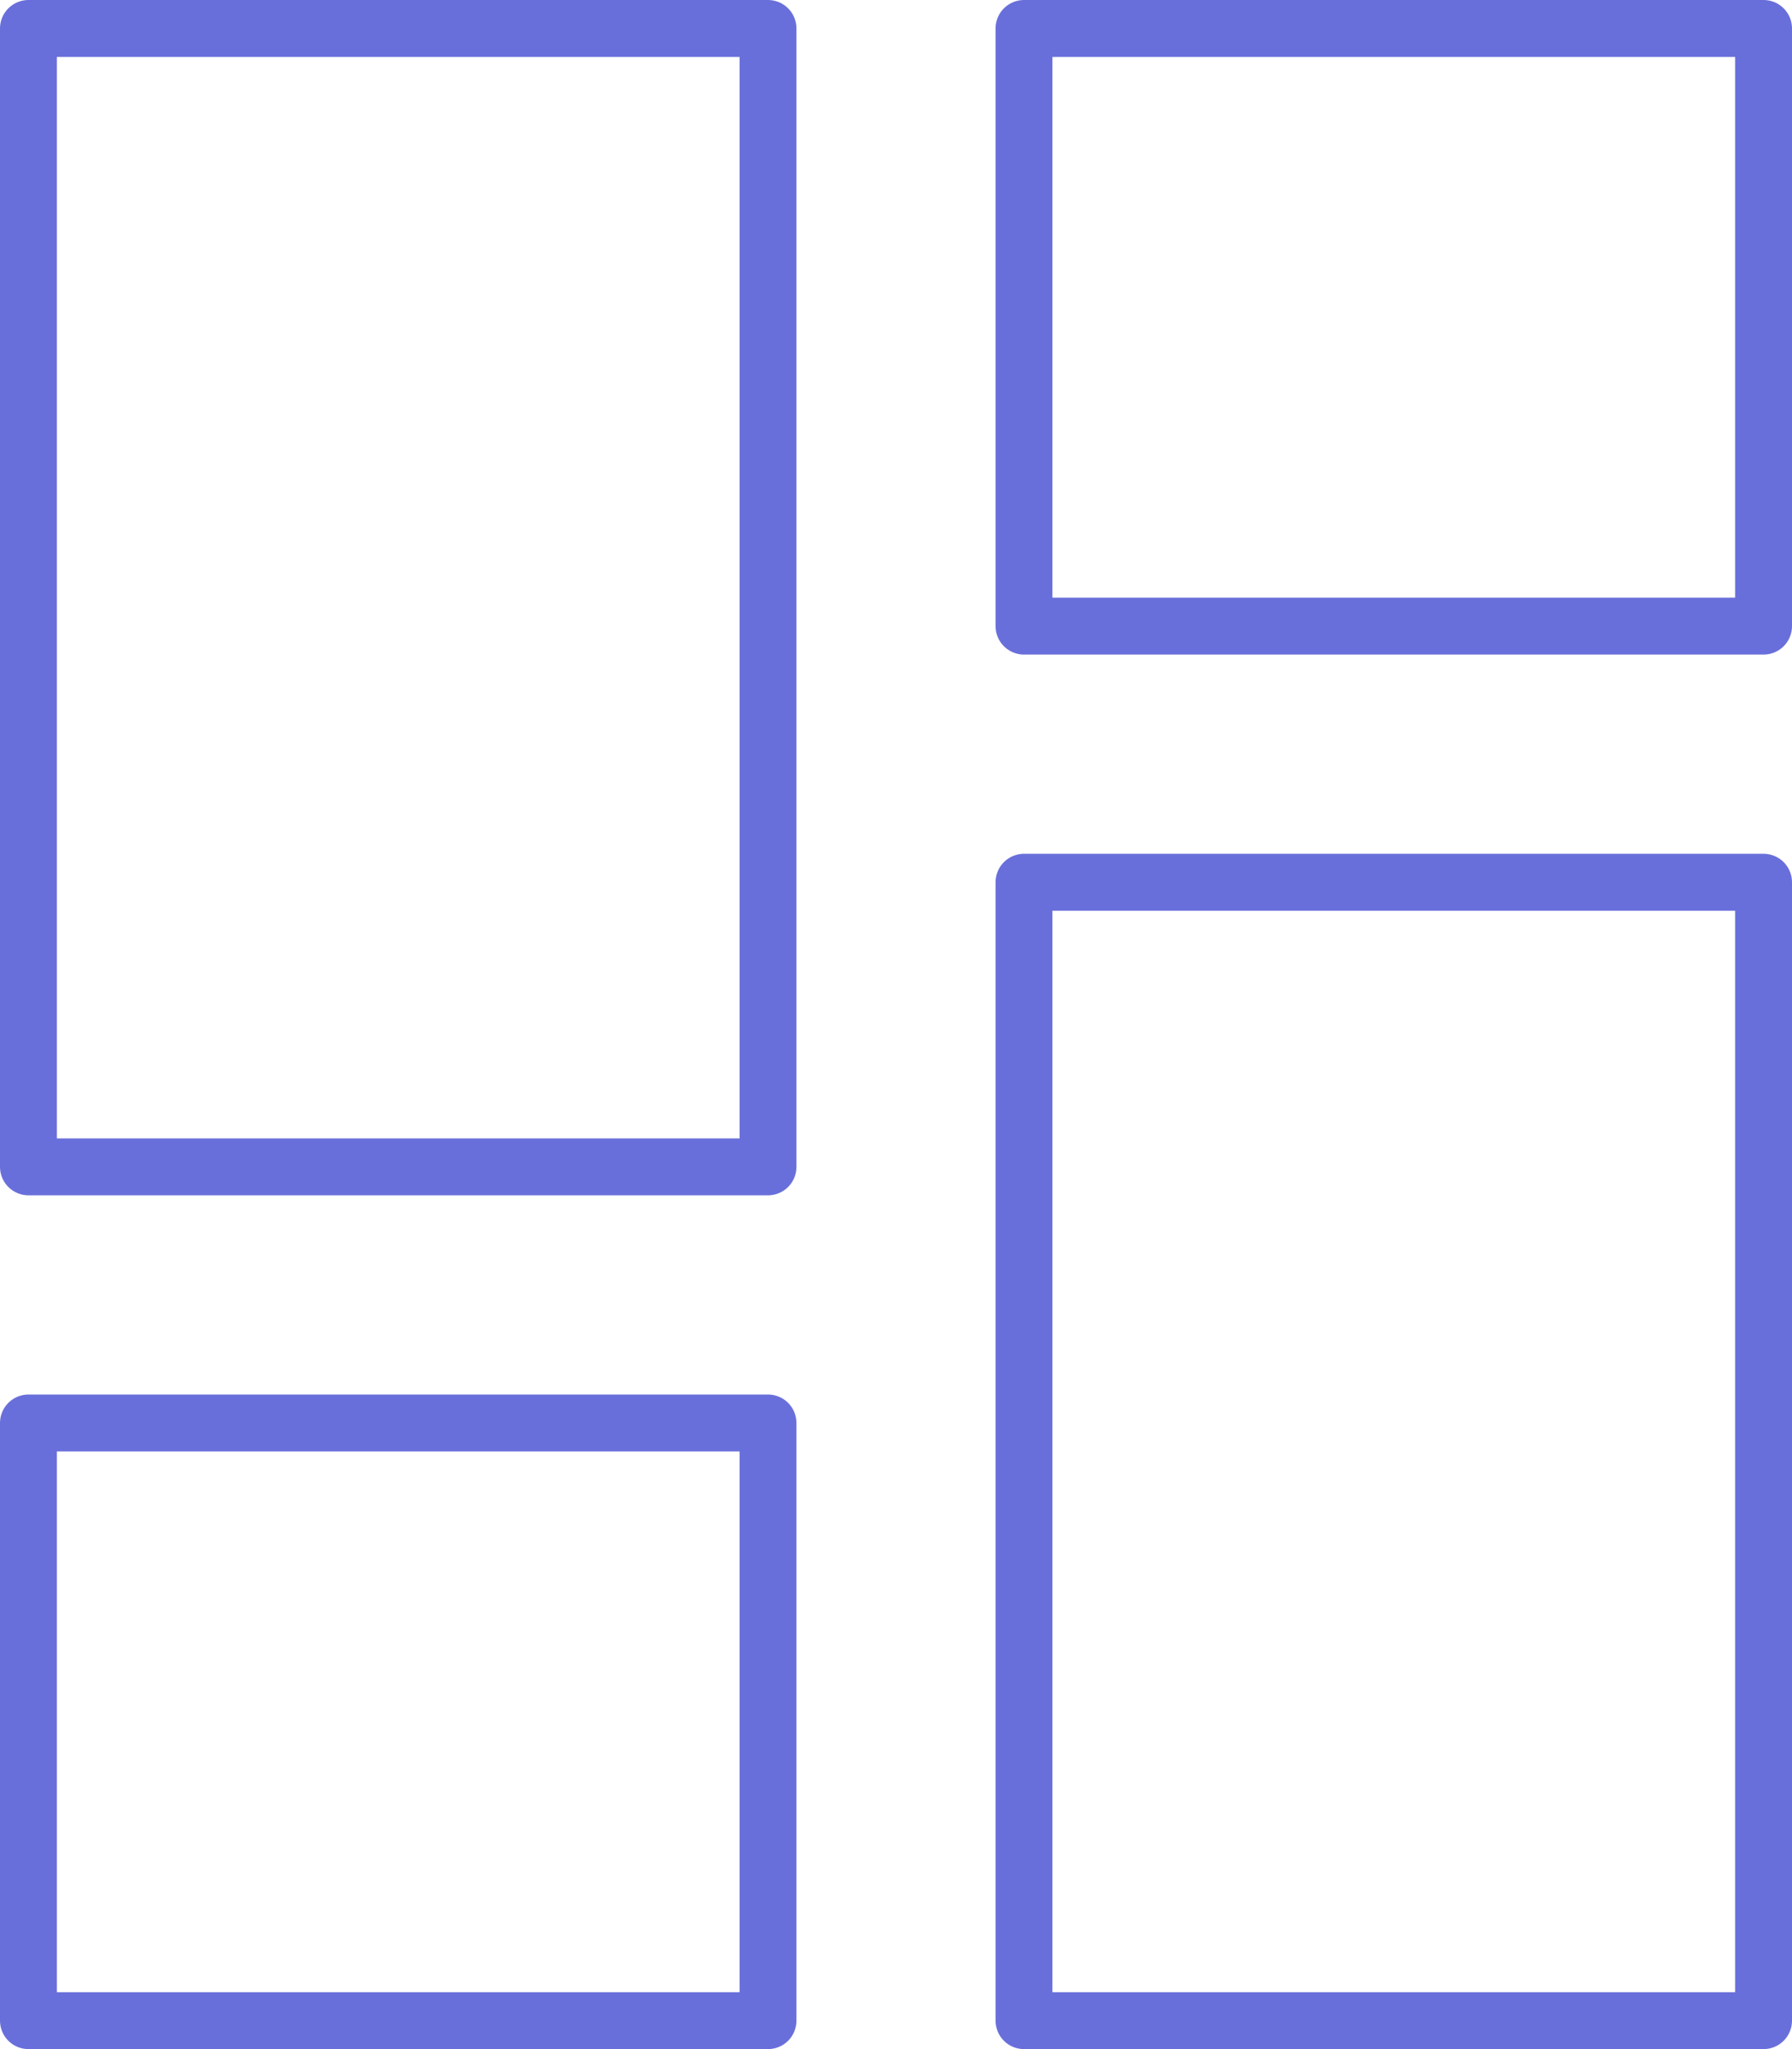
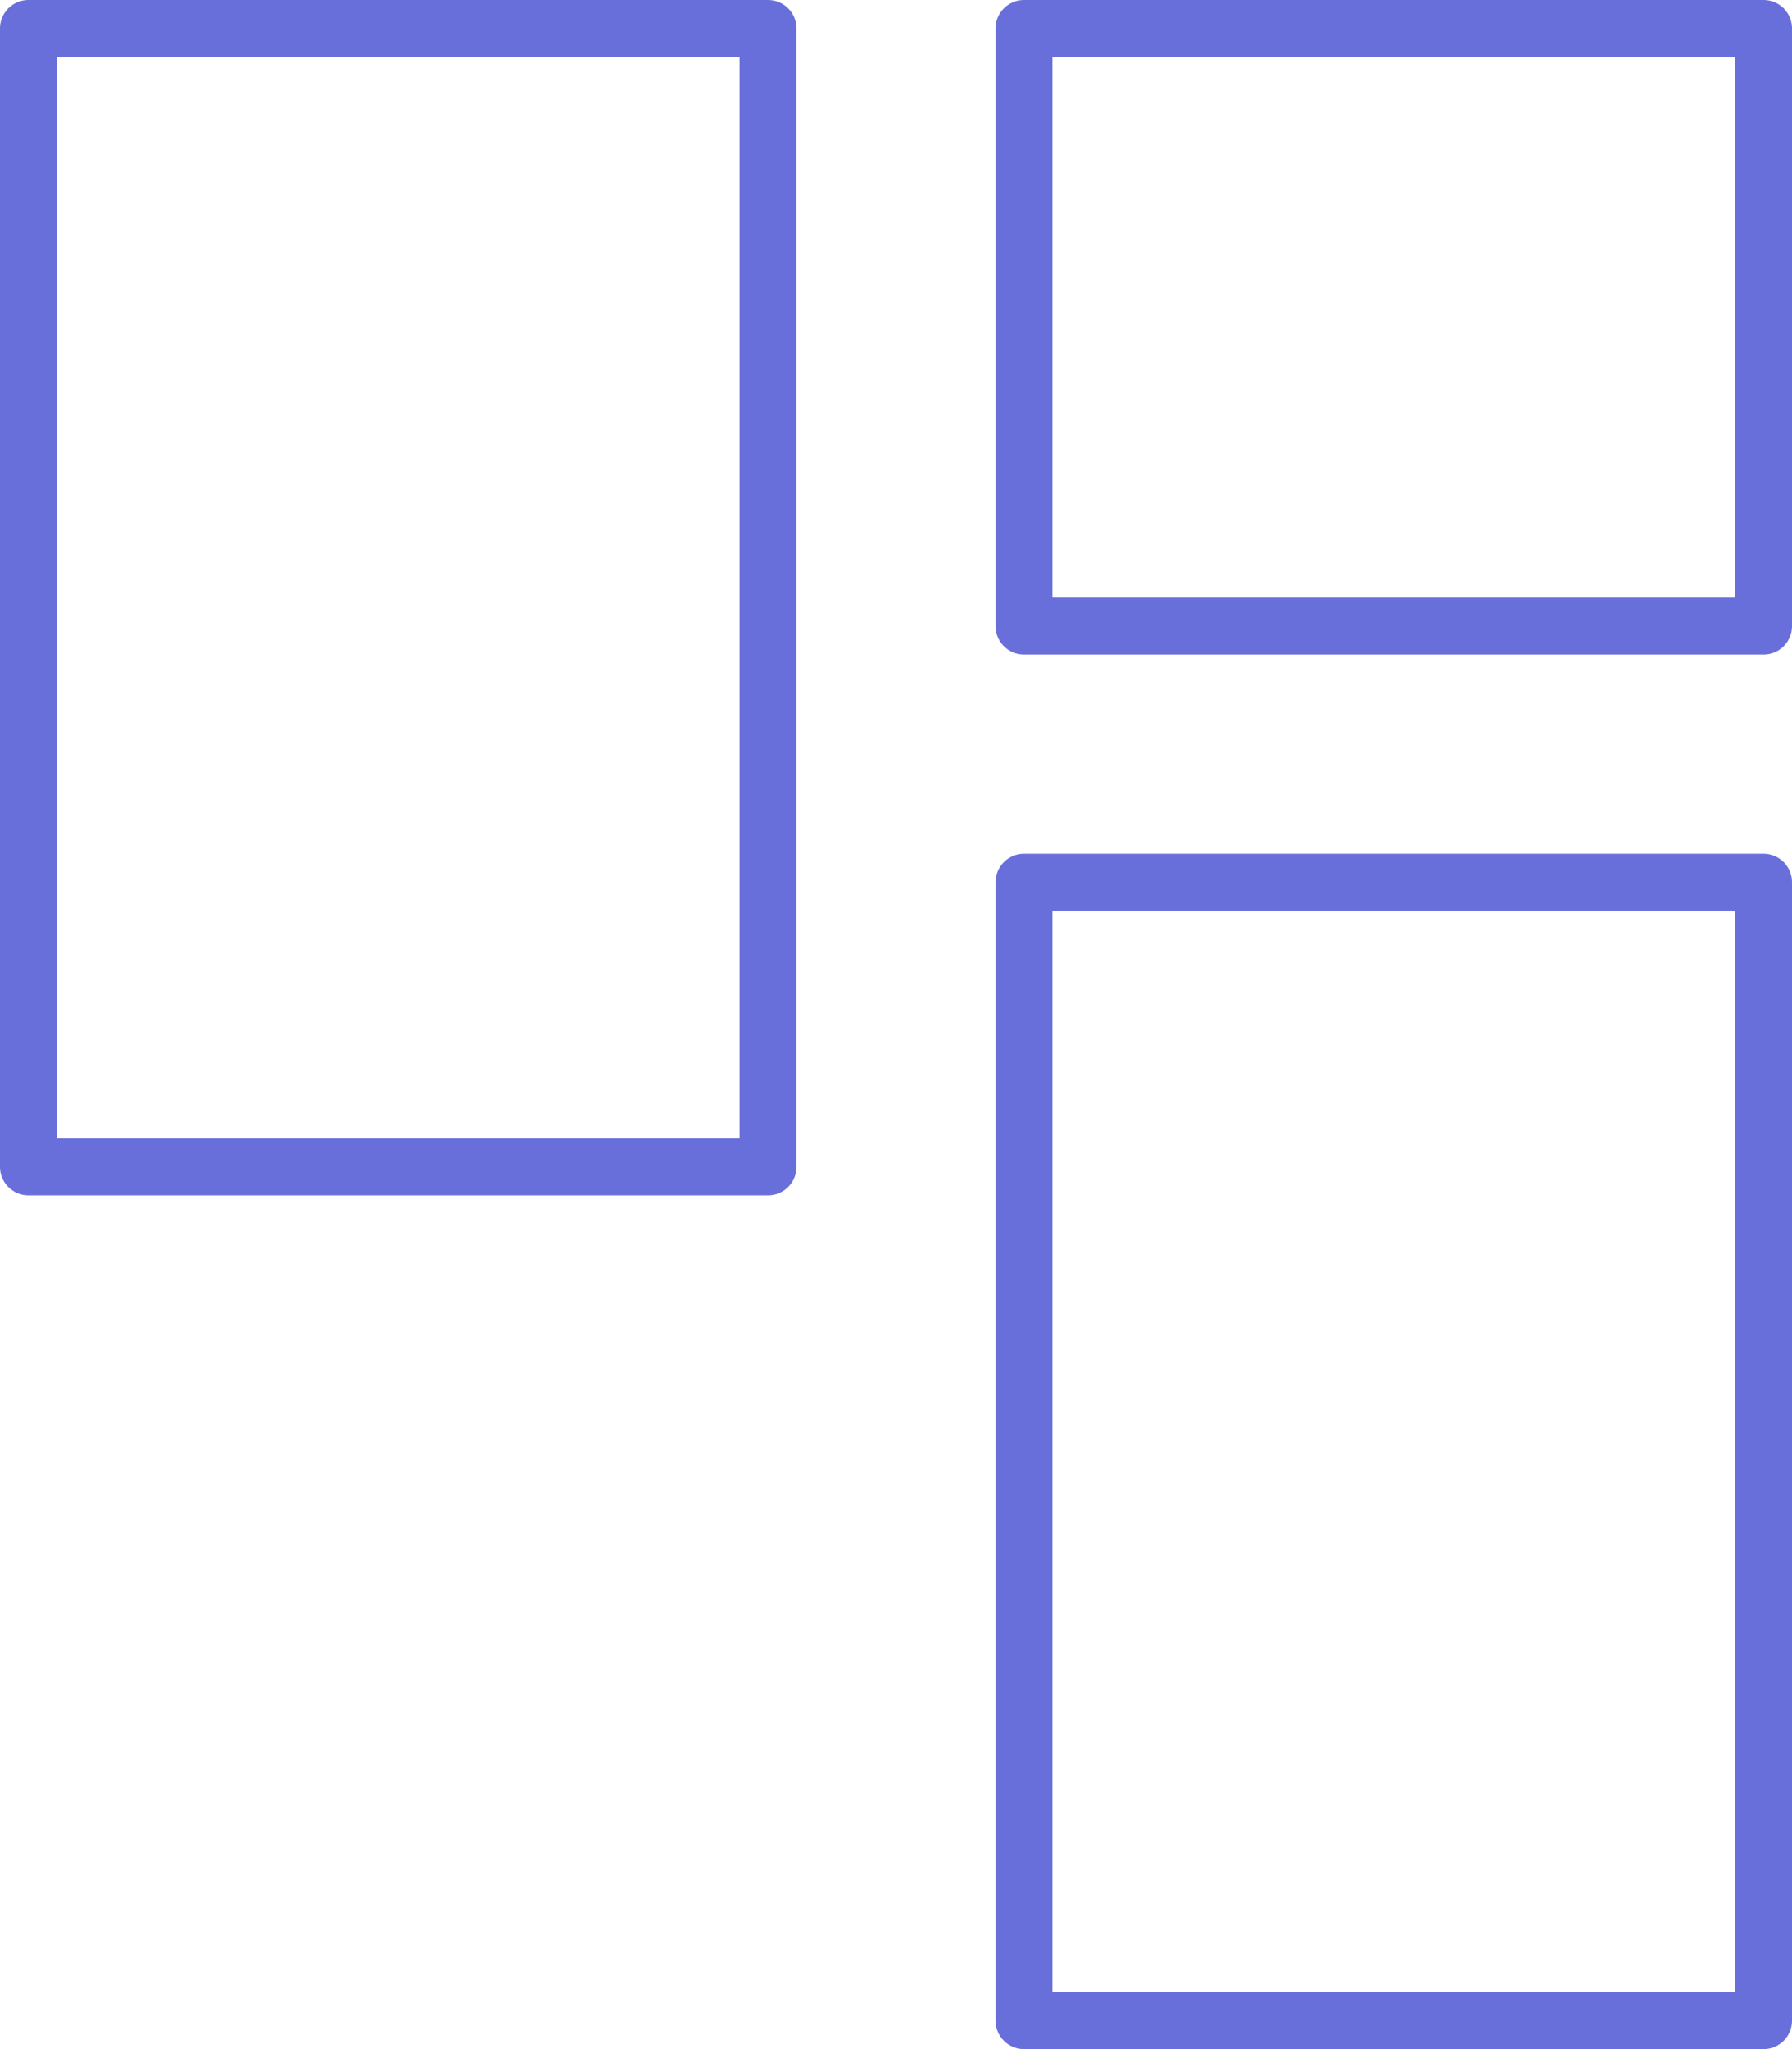
<svg xmlns="http://www.w3.org/2000/svg" width="63px" height="72px" viewBox="0 0 63 72" version="1.1">
  <title>platform</title>
  <g id="Website" stroke="none" stroke-width="1" fill="none" fill-rule="evenodd" stroke-linecap="round" stroke-linejoin="round">
    <g id="About" transform="translate(-1347, -994)" stroke="#696FDA" stroke-width="2">
      <g id="platform" transform="translate(1348, 995)">
        <rect id="Rectangle" x="0" y="0" width="26" height="40" />
-         <rect id="Rectangle" x="0" y="49" width="26" height="21" />
        <rect id="Rectangle" x="35" y="0" width="26" height="21" />
        <rect id="Rectangle" x="35" y="30" width="26" height="40" />
      </g>
    </g>
  </g>
</svg>